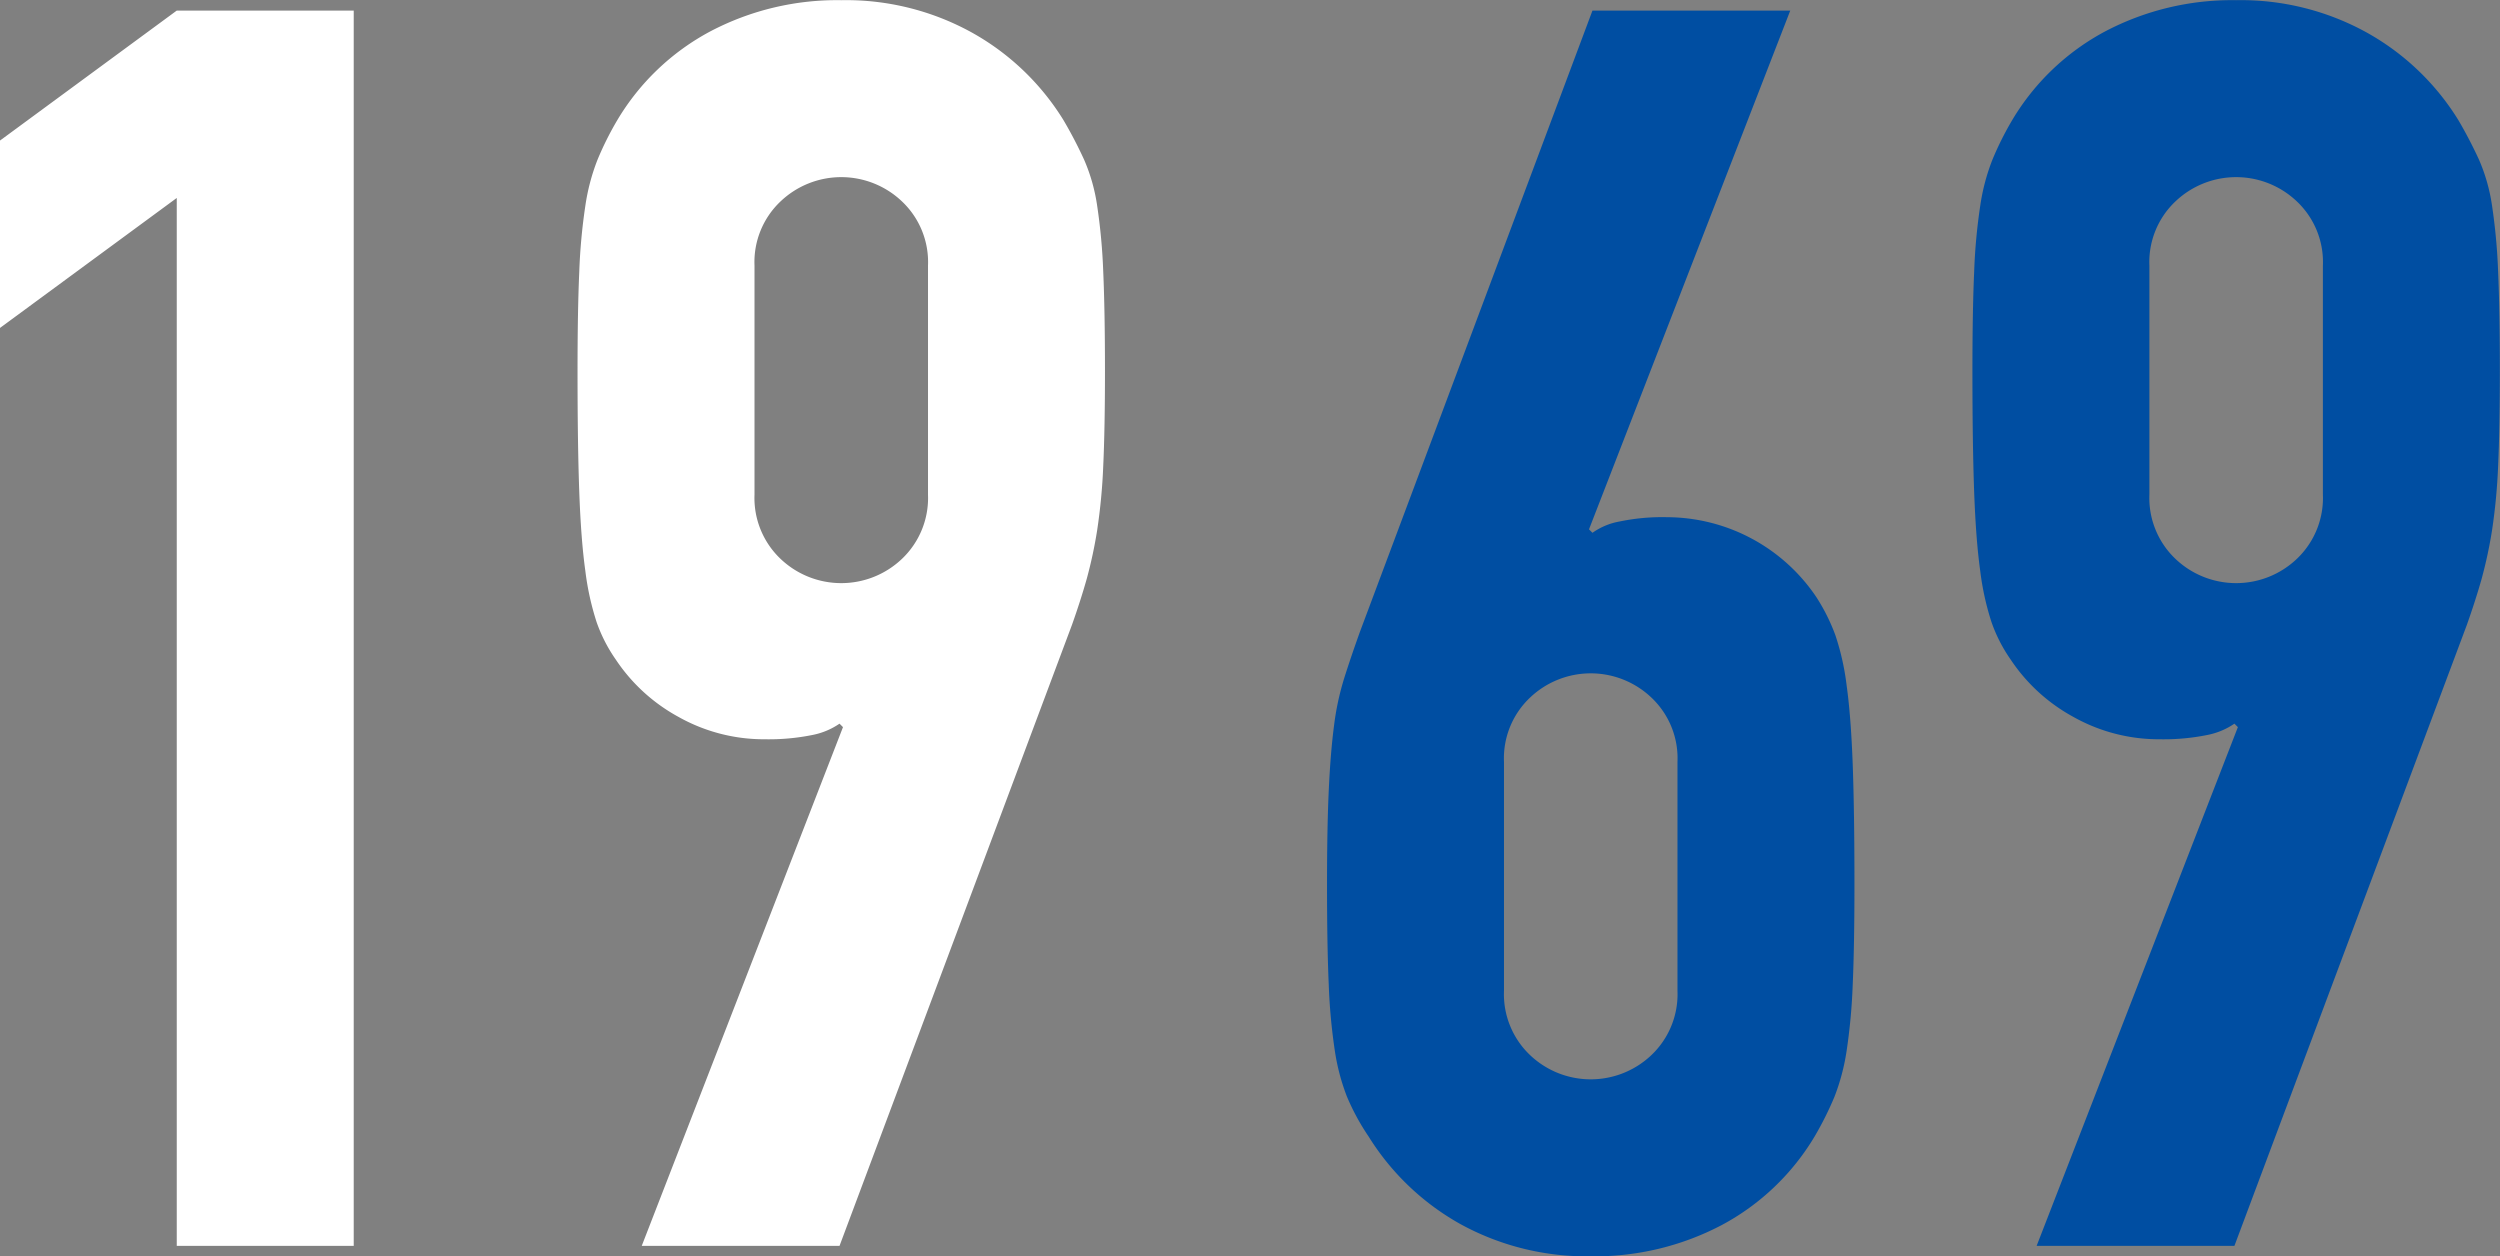
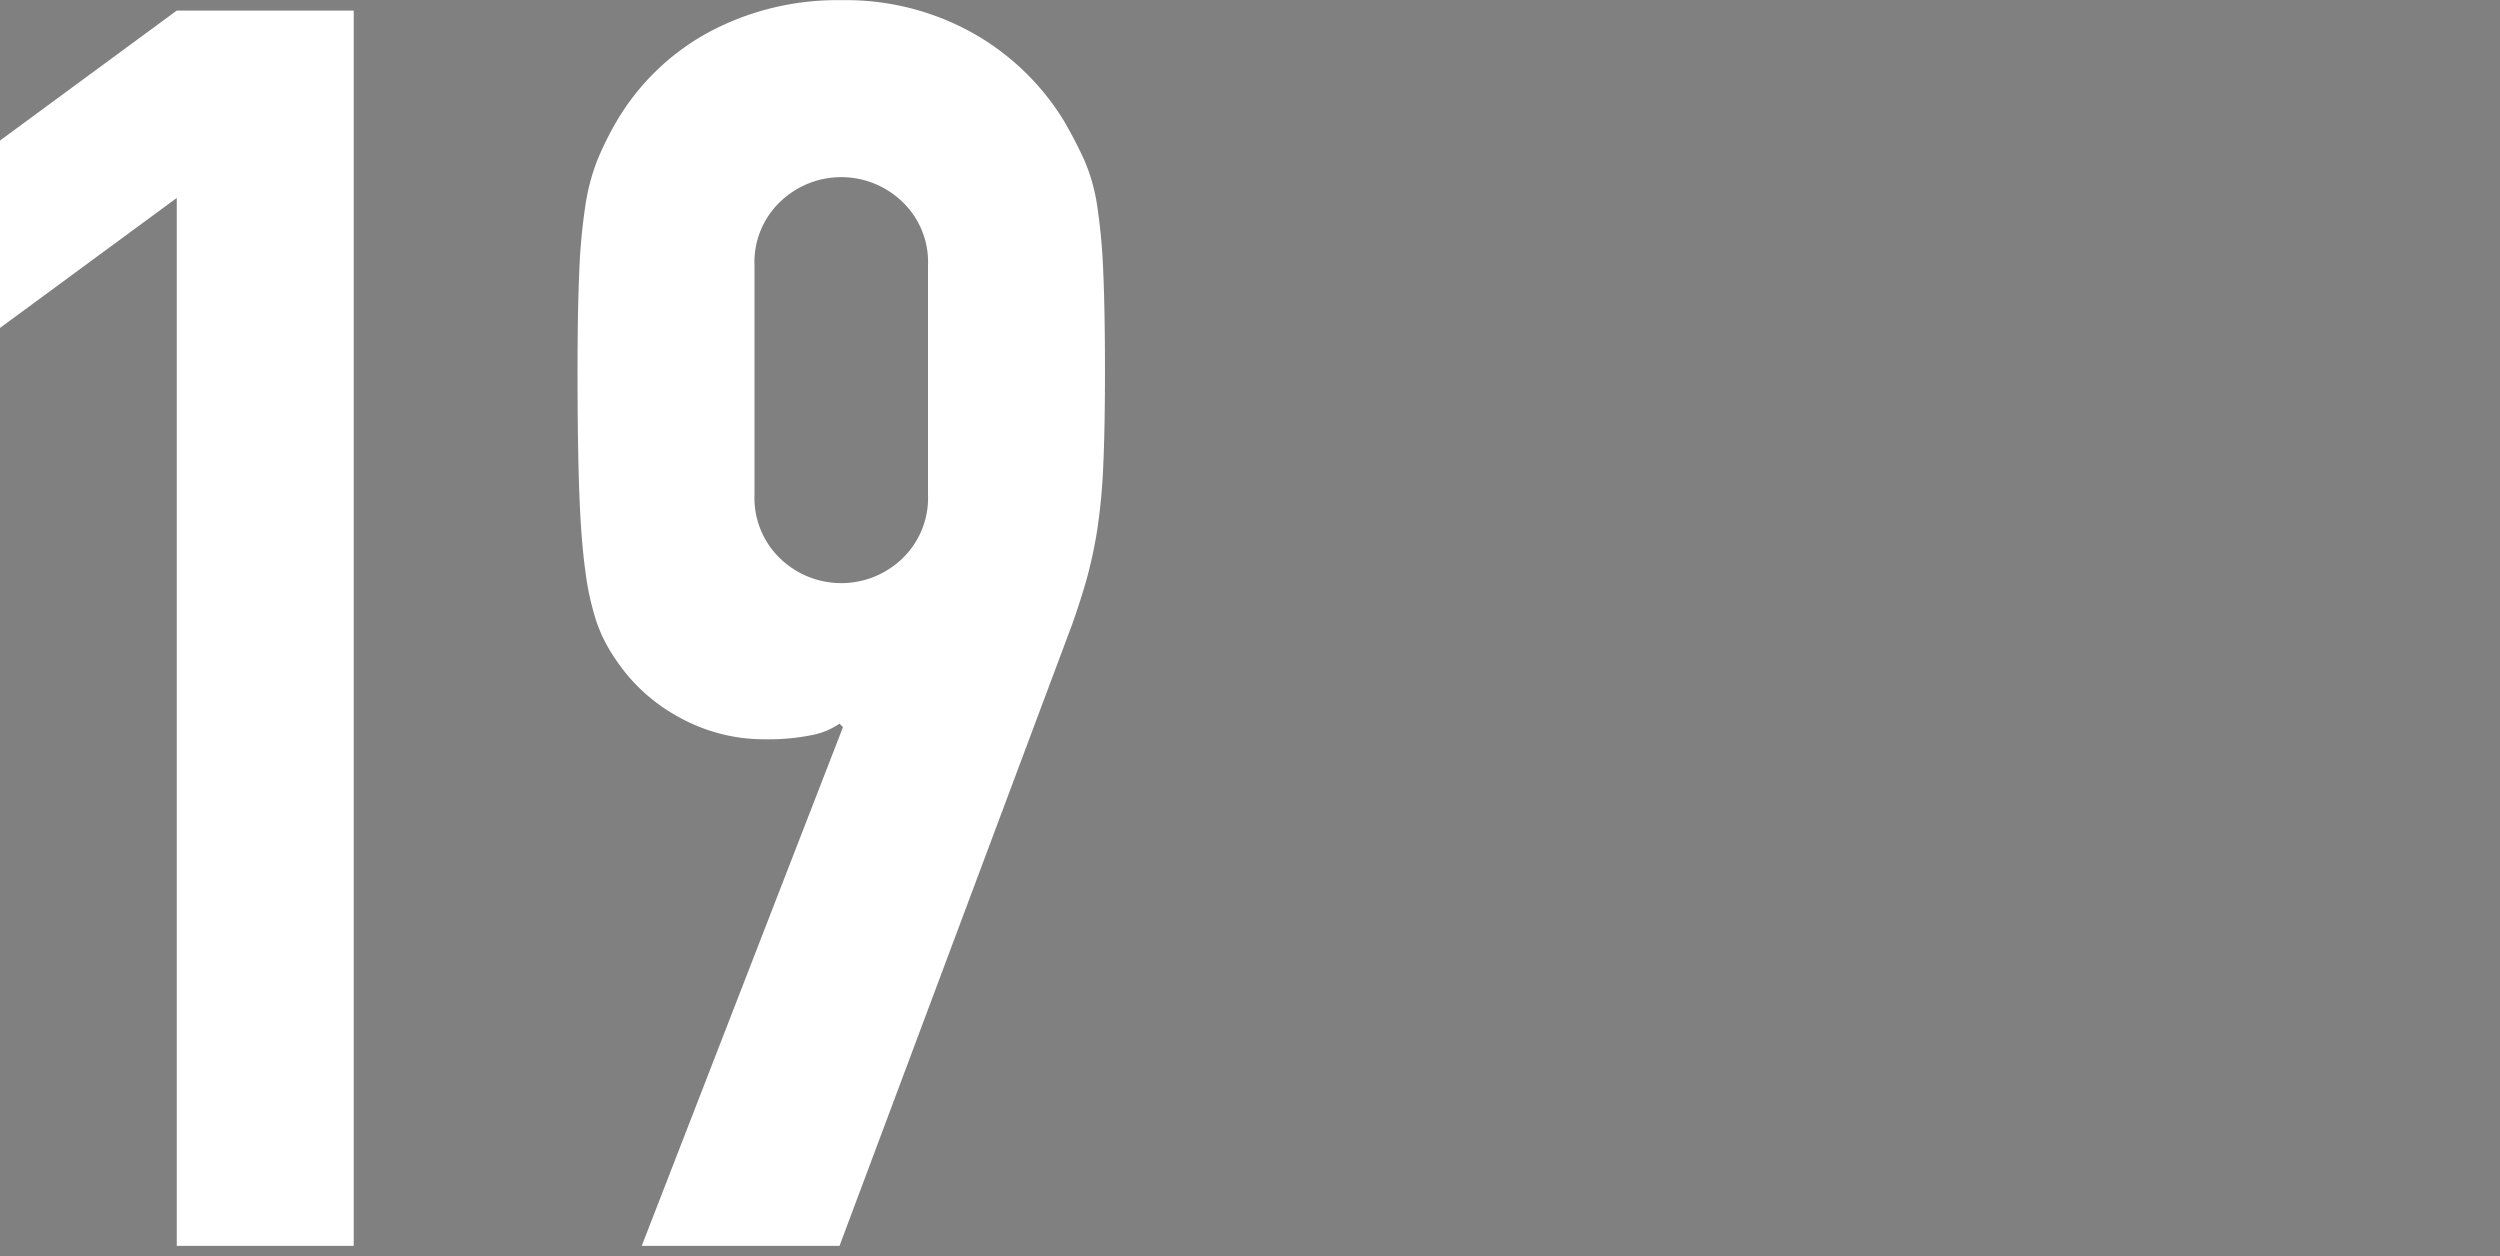
<svg xmlns="http://www.w3.org/2000/svg" id="ttl-1969.svg" width="144.094" height="72.41" viewBox="0 0 144.094 72.41">
  <rect x="0" y="0" width="144.094" height="72.41" fill="#808080" stroke="none" />
  <defs>
    <style>
      .cls-1 {
        fill: #004ea2;
      }

      .cls-1, .cls-2 {
        fill-rule: evenodd;
      }

      .cls-2 {
        fill: #fff;
      }
    </style>
  </defs>
-   <path id="_1969_のコピー" data-name="1969 のコピー" class="cls-1" d="M501.436,3843.23h-11.4l-13.4,35.8c-0.334.93-.634,1.81-0.9,2.65a15.616,15.616,0,0,0-.6,2.8c-0.134,1.03-.234,2.26-0.3,3.7s-0.1,3.25-.1,5.45c0,2.33.033,4.25,0.1,5.75a33.764,33.764,0,0,0,.35,3.8,12.281,12.281,0,0,0,.7,2.65,13.267,13.267,0,0,0,1.25,2.3,14.611,14.611,0,0,0,5.3,5.05,15.107,15.107,0,0,0,7.5,1.85,15.7,15.7,0,0,0,7.55-1.8,13.8,13.8,0,0,0,5.35-5.1,18.8,18.8,0,0,0,1.15-2.3,12.339,12.339,0,0,0,.7-2.65,34.241,34.241,0,0,0,.35-3.8c0.066-1.5.1-3.42,0.1-5.75q0-4.2-.1-6.95c-0.067-1.84-.184-3.35-0.35-4.55a14.624,14.624,0,0,0-.65-2.9,11.08,11.08,0,0,0-1.1-2.2,10.409,10.409,0,0,0-8.6-4.6,12.069,12.069,0,0,0-2.75.25,3.849,3.849,0,0,0-1.55.65l-0.2-.2Zm-6.5,56.5a4.838,4.838,0,0,1-1.5,3.7,5.075,5.075,0,0,1-7,0,4.838,4.838,0,0,1-1.5-3.7v-13.2a4.808,4.808,0,0,1,1.5-3.7,5.075,5.075,0,0,1,7,0,4.808,4.808,0,0,1,1.5,3.7v13.2Zm20.7,14.7h11.4l13.4-35.8c0.333-.94.615-1.82,0.85-2.65a26.162,26.162,0,0,0,.6-2.8,34.11,34.11,0,0,0,.35-3.7c0.065-1.44.1-3.25,0.1-5.45,0-2.34-.035-4.25-0.1-5.75a34.248,34.248,0,0,0-.35-3.8,10.353,10.353,0,0,0-.75-2.65,25.626,25.626,0,0,0-1.2-2.3,14.464,14.464,0,0,0-5.3-5.05,15,15,0,0,0-7.5-1.85,15.694,15.694,0,0,0-7.55,1.8,13.78,13.78,0,0,0-5.35,5.1,17.986,17.986,0,0,0-1.15,2.3,11.919,11.919,0,0,0-.7,2.65,33.307,33.307,0,0,0-.35,3.8c-0.067,1.5-.1,3.41-0.1,5.75,0,2.8.033,5.11,0.1,6.95s0.183,3.35.35,4.55a15.713,15.713,0,0,0,.65,2.95,8.845,8.845,0,0,0,1.1,2.15,10.181,10.181,0,0,0,3.6,3.3,10.059,10.059,0,0,0,5,1.3,12.676,12.676,0,0,0,2.75-.25,4.168,4.168,0,0,0,1.55-.65l0.2,0.2Zm6.5-56.5a4.808,4.808,0,0,1,1.5-3.7,5.075,5.075,0,0,1,7,0,4.808,4.808,0,0,1,1.5,3.7v13.2a4.838,4.838,0,0,1-1.5,3.7,5.075,5.075,0,0,1-7,0,4.838,4.838,0,0,1-1.5-3.7v-13.2Z" transform="translate(-398.25 -3842.62)" />
-   <path id="_1969" data-name="1969" class="cls-2" d="M408.438,3914.43h10.2v-71.2h-10.2l-10.2,7.5v10.8l10.2-7.5v60.4Zm26.8,0h11.4l13.4-35.8c0.333-.94.616-1.82,0.85-2.65a26.162,26.162,0,0,0,.6-2.8,33.859,33.859,0,0,0,.35-3.7c0.066-1.44.1-3.25,0.1-5.45,0-2.34-.034-4.25-0.1-5.75a34.007,34.007,0,0,0-.35-3.8,10.353,10.353,0,0,0-.75-2.65,25.118,25.118,0,0,0-1.2-2.3,14.456,14.456,0,0,0-5.3-5.05,15,15,0,0,0-7.5-1.85,15.694,15.694,0,0,0-7.55,1.8,13.787,13.787,0,0,0-5.35,5.1,17.986,17.986,0,0,0-1.15,2.3,11.974,11.974,0,0,0-.7,2.65,33.537,33.537,0,0,0-.35,3.8c-0.067,1.5-.1,3.41-0.1,5.75,0,2.8.033,5.11,0.1,6.95s0.183,3.35.35,4.55a15.793,15.793,0,0,0,.65,2.95,8.881,8.881,0,0,0,1.1,2.15,10.2,10.2,0,0,0,3.6,3.3,10.059,10.059,0,0,0,5,1.3,12.676,12.676,0,0,0,2.75-.25,4.161,4.161,0,0,0,1.55-.65l0.2,0.2Zm6.5-56.5a4.808,4.808,0,0,1,1.5-3.7,5.075,5.075,0,0,1,7,0,4.808,4.808,0,0,1,1.5,3.7v13.2a4.838,4.838,0,0,1-1.5,3.7,5.075,5.075,0,0,1-7,0,4.838,4.838,0,0,1-1.5-3.7v-13.2Z" transform="translate(-398.25 -3842.62)" />
+   <path id="_1969" data-name="1969" class="cls-2" d="M408.438,3914.43h10.2v-71.2h-10.2l-10.2,7.5v10.8l10.2-7.5v60.4m26.8,0h11.4l13.4-35.8c0.333-.94.616-1.82,0.85-2.65a26.162,26.162,0,0,0,.6-2.8,33.859,33.859,0,0,0,.35-3.7c0.066-1.44.1-3.25,0.1-5.45,0-2.34-.034-4.25-0.1-5.75a34.007,34.007,0,0,0-.35-3.8,10.353,10.353,0,0,0-.75-2.65,25.118,25.118,0,0,0-1.2-2.3,14.456,14.456,0,0,0-5.3-5.05,15,15,0,0,0-7.5-1.85,15.694,15.694,0,0,0-7.55,1.8,13.787,13.787,0,0,0-5.35,5.1,17.986,17.986,0,0,0-1.15,2.3,11.974,11.974,0,0,0-.7,2.65,33.537,33.537,0,0,0-.35,3.8c-0.067,1.5-.1,3.41-0.1,5.75,0,2.8.033,5.11,0.1,6.95s0.183,3.35.35,4.55a15.793,15.793,0,0,0,.65,2.95,8.881,8.881,0,0,0,1.1,2.15,10.2,10.2,0,0,0,3.6,3.3,10.059,10.059,0,0,0,5,1.3,12.676,12.676,0,0,0,2.75-.25,4.161,4.161,0,0,0,1.55-.65l0.2,0.2Zm6.5-56.5a4.808,4.808,0,0,1,1.5-3.7,5.075,5.075,0,0,1,7,0,4.808,4.808,0,0,1,1.5,3.7v13.2a4.838,4.838,0,0,1-1.5,3.7,5.075,5.075,0,0,1-7,0,4.838,4.838,0,0,1-1.5-3.7v-13.2Z" transform="translate(-398.25 -3842.62)" />
</svg>